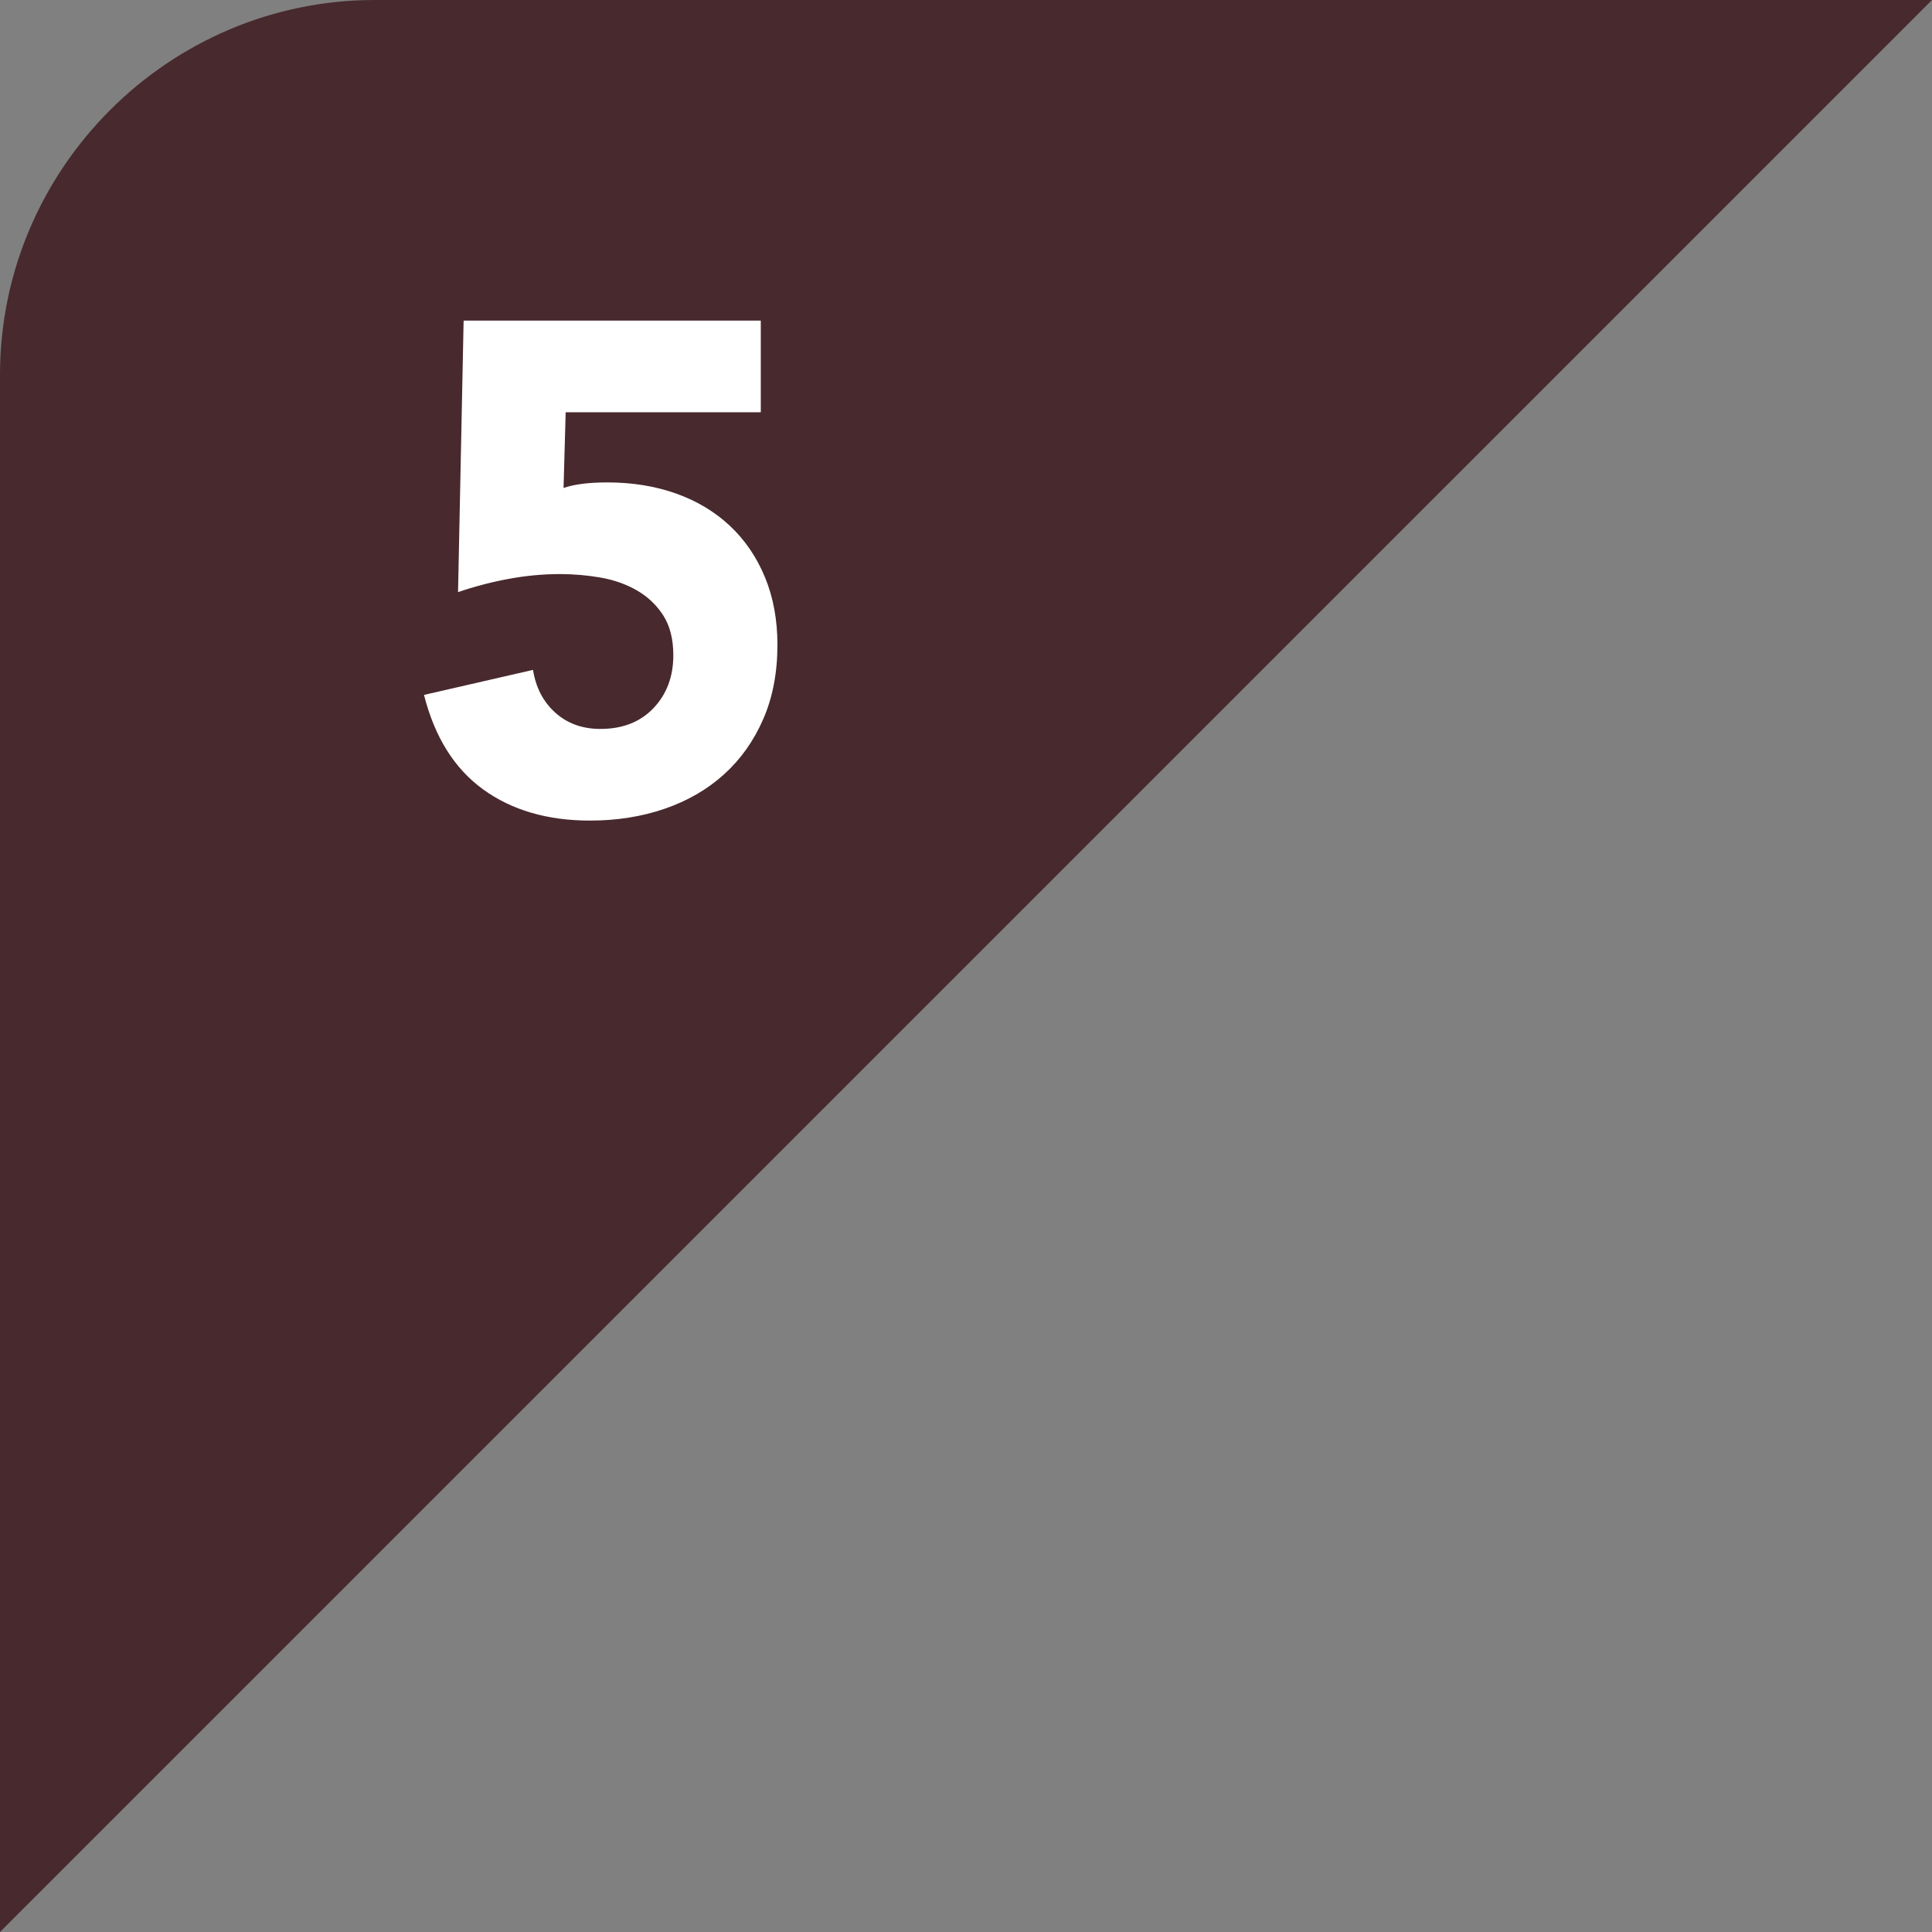
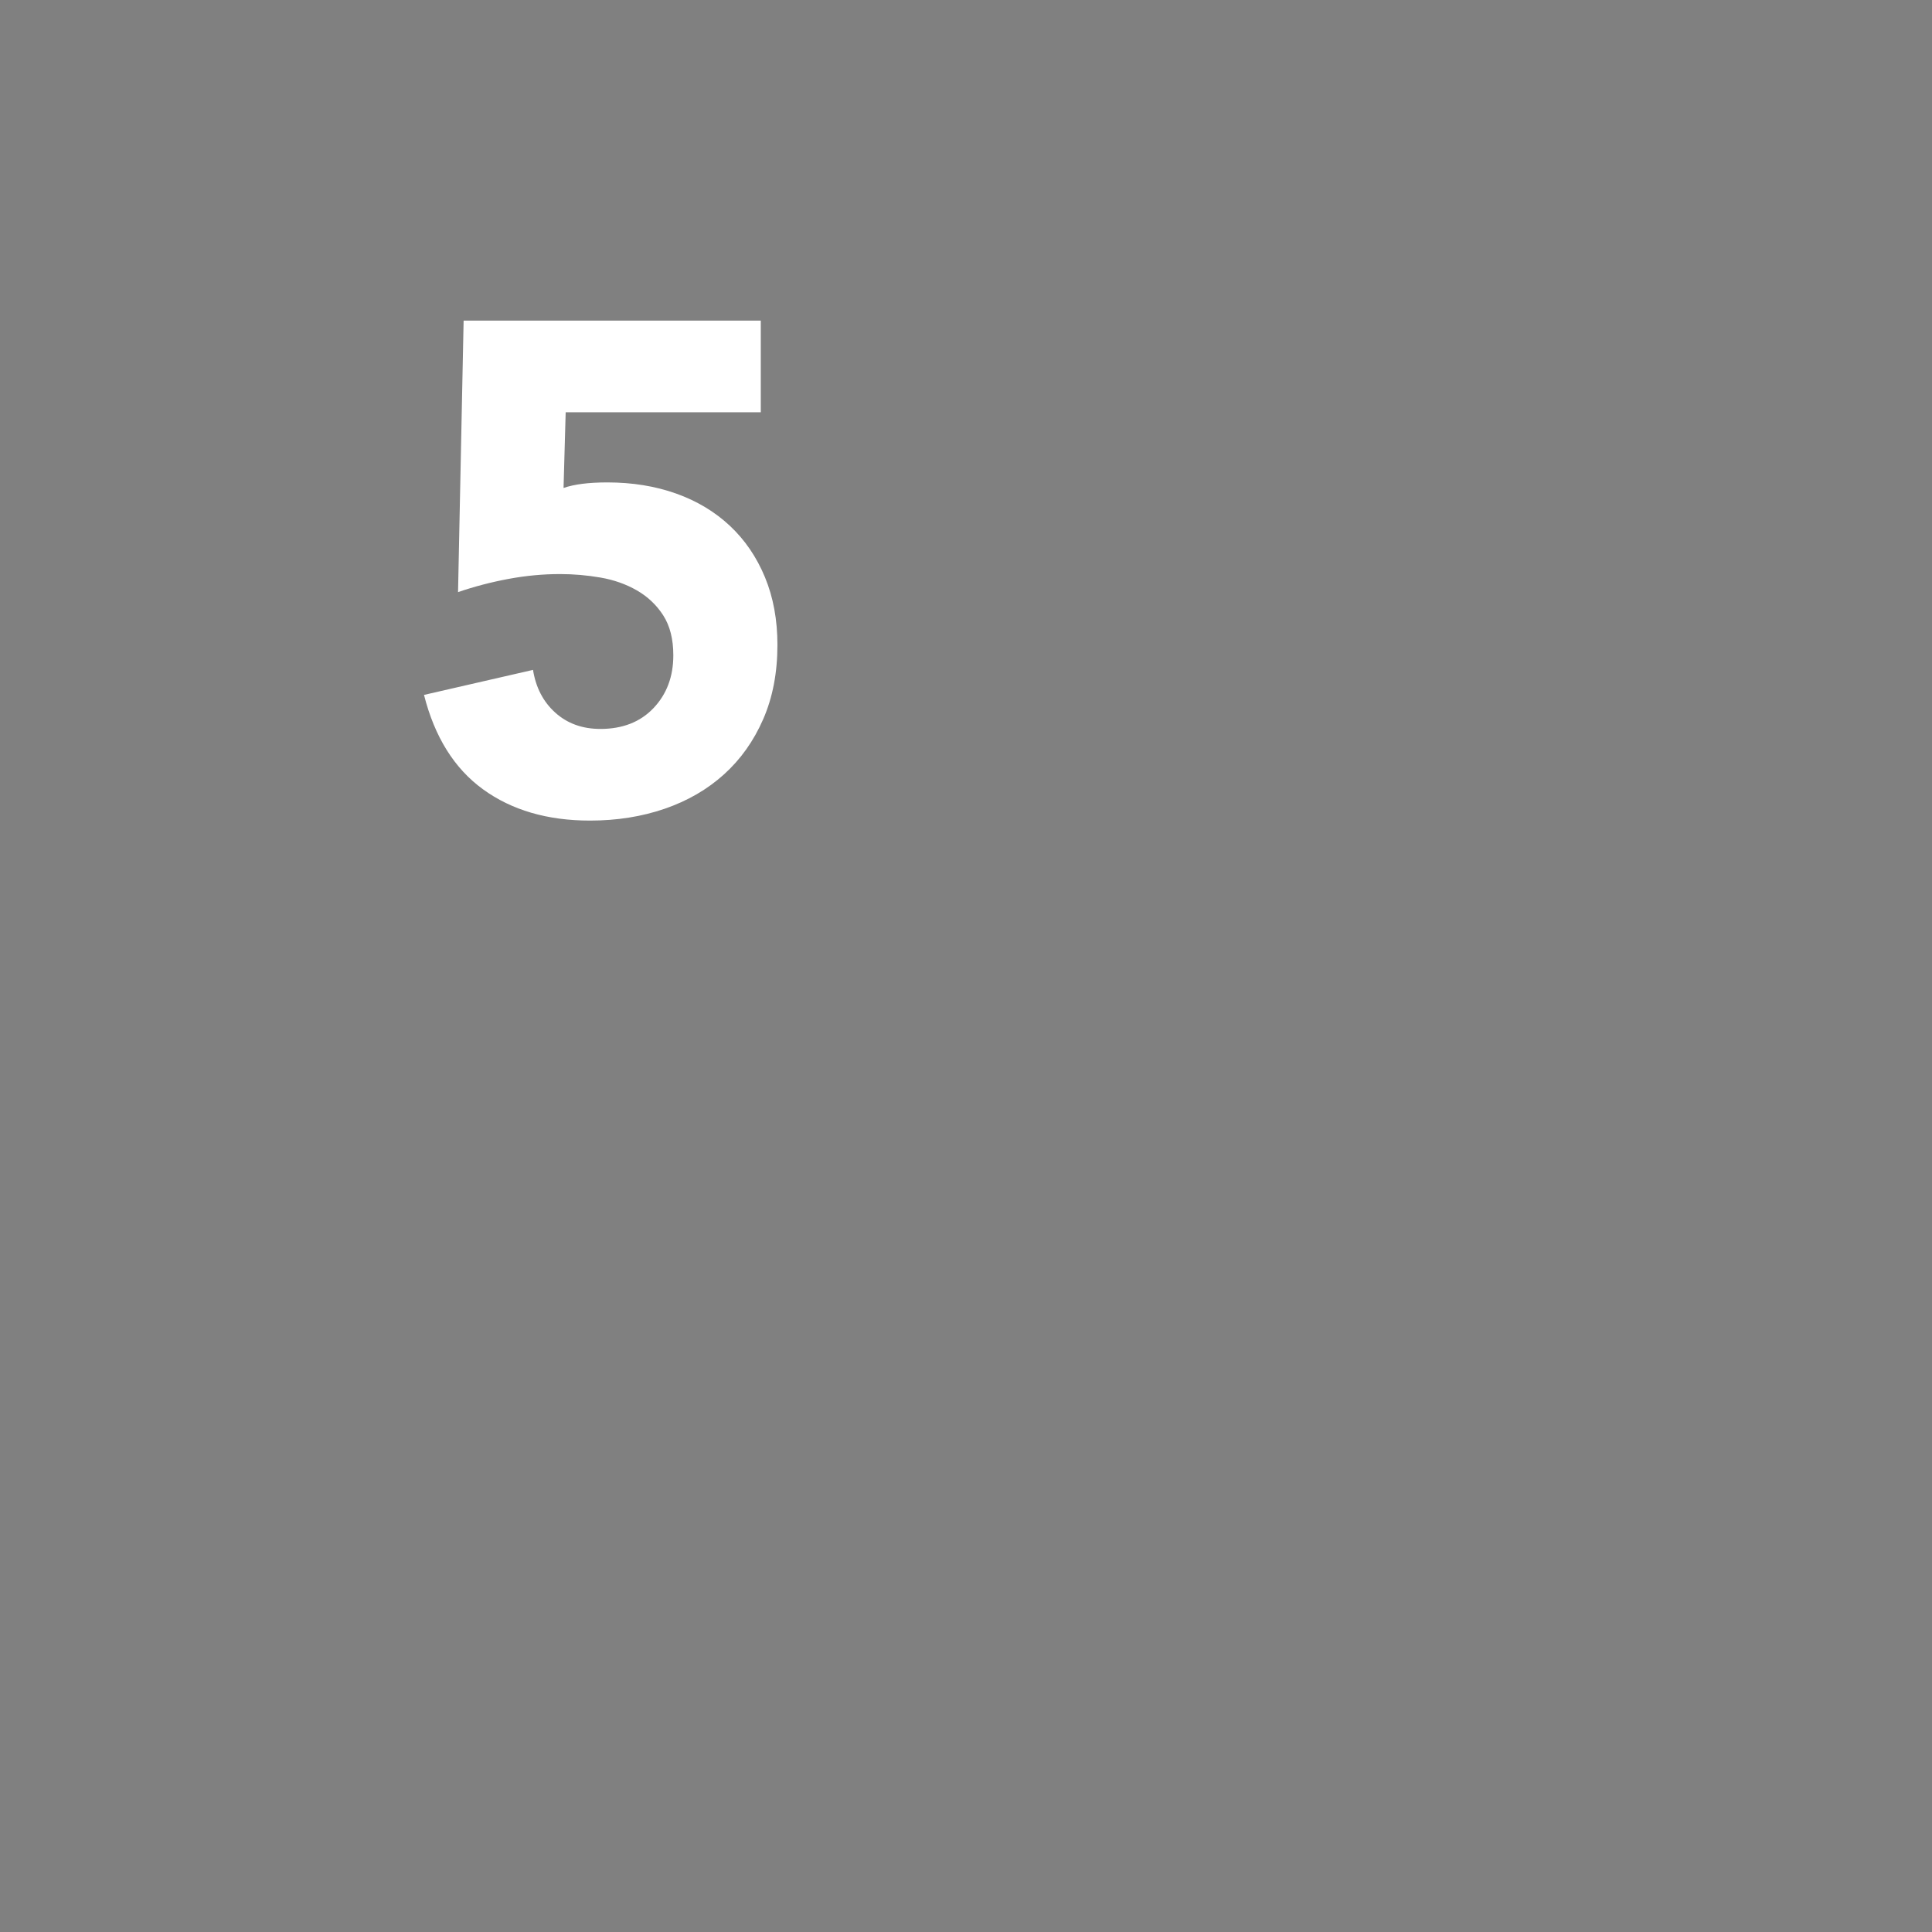
<svg xmlns="http://www.w3.org/2000/svg" id="_レイヤー_2" data-name="レイヤー 2" width="94.603" height="94.603" viewBox="0 0 94.603 94.603">
  <rect x="0" y="0" width="94.603" height="94.603" fill="#808080" stroke="none" />
  <defs>
    <style>
      .cls-1 {
        fill: #fff;
      }

      .cls-2 {
        fill: #47292e;
      }
    </style>
  </defs>
  <g id="OBJ">
-     <path class="cls-2" d="m94.603,0H18.351C8.258,0,0,8.258,0,18.351v76.251L94.603,0Z" />
-   </g>
+     </g>
  <g id="design">
    <path class="cls-1" d="m37.252,20.188h-9.553l-.104,3.706c.521-.182,1.236-.272,2.143-.272,1.225,0,2.346.182,3.365.544,1.021.363,1.898.89,2.637,1.581.736.691,1.309,1.53,1.717,2.517.408.985.611,2.091.611,3.314,0,1.36-.232,2.573-.697,3.638-.465,1.066-1.105,1.967-1.92,2.703-.816.737-1.785,1.298-2.908,1.684-1.121.385-2.34.578-3.654.578-2.086,0-3.832-.511-5.236-1.53-1.406-1.021-2.369-2.562-2.891-4.624l5.338-1.225c.137.862.498,1.56,1.088,2.092s1.326.799,2.211.799c1.088,0,1.955-.34,2.602-1.021.645-.68.969-1.541.969-2.584,0-.793-.166-1.444-.494-1.955-.328-.51-.76-.918-1.291-1.224-.533-.306-1.129-.516-1.785-.629-.658-.113-1.314-.17-1.973-.17-.838,0-1.682.079-2.533.238-.85.158-1.672.374-2.465.646l.273-13.294h14.551v4.488Z" />
  </g>
</svg>